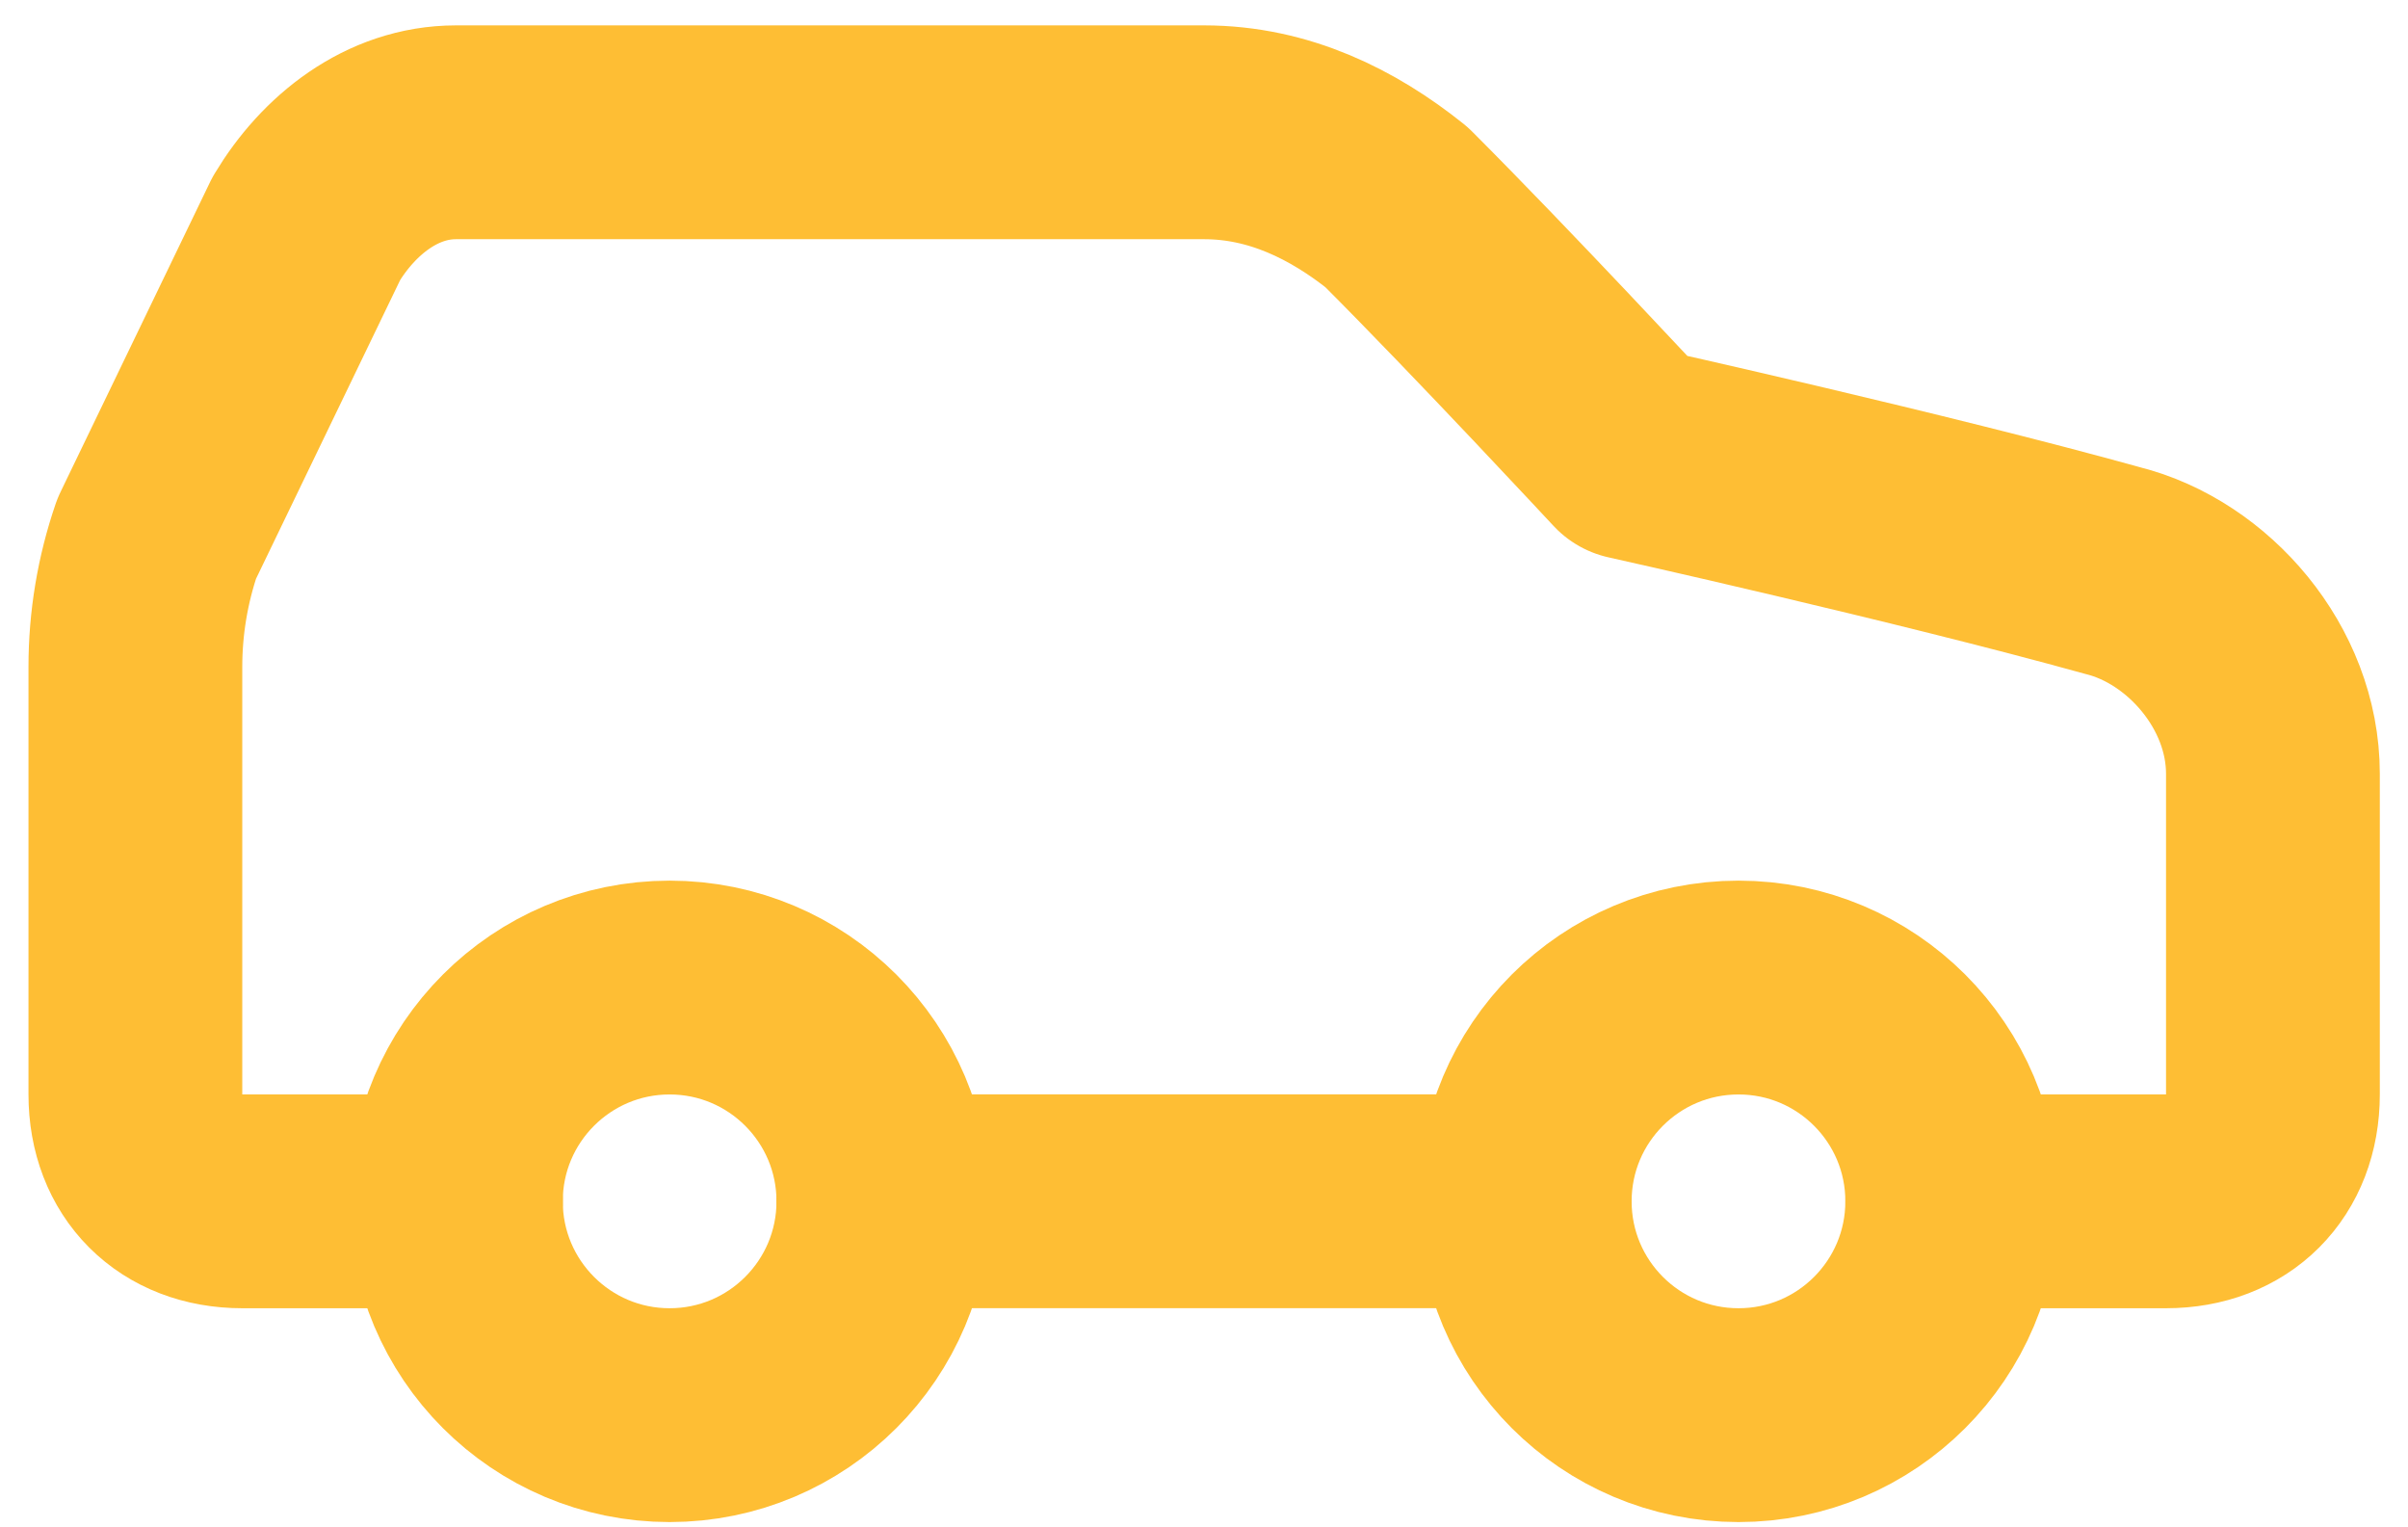
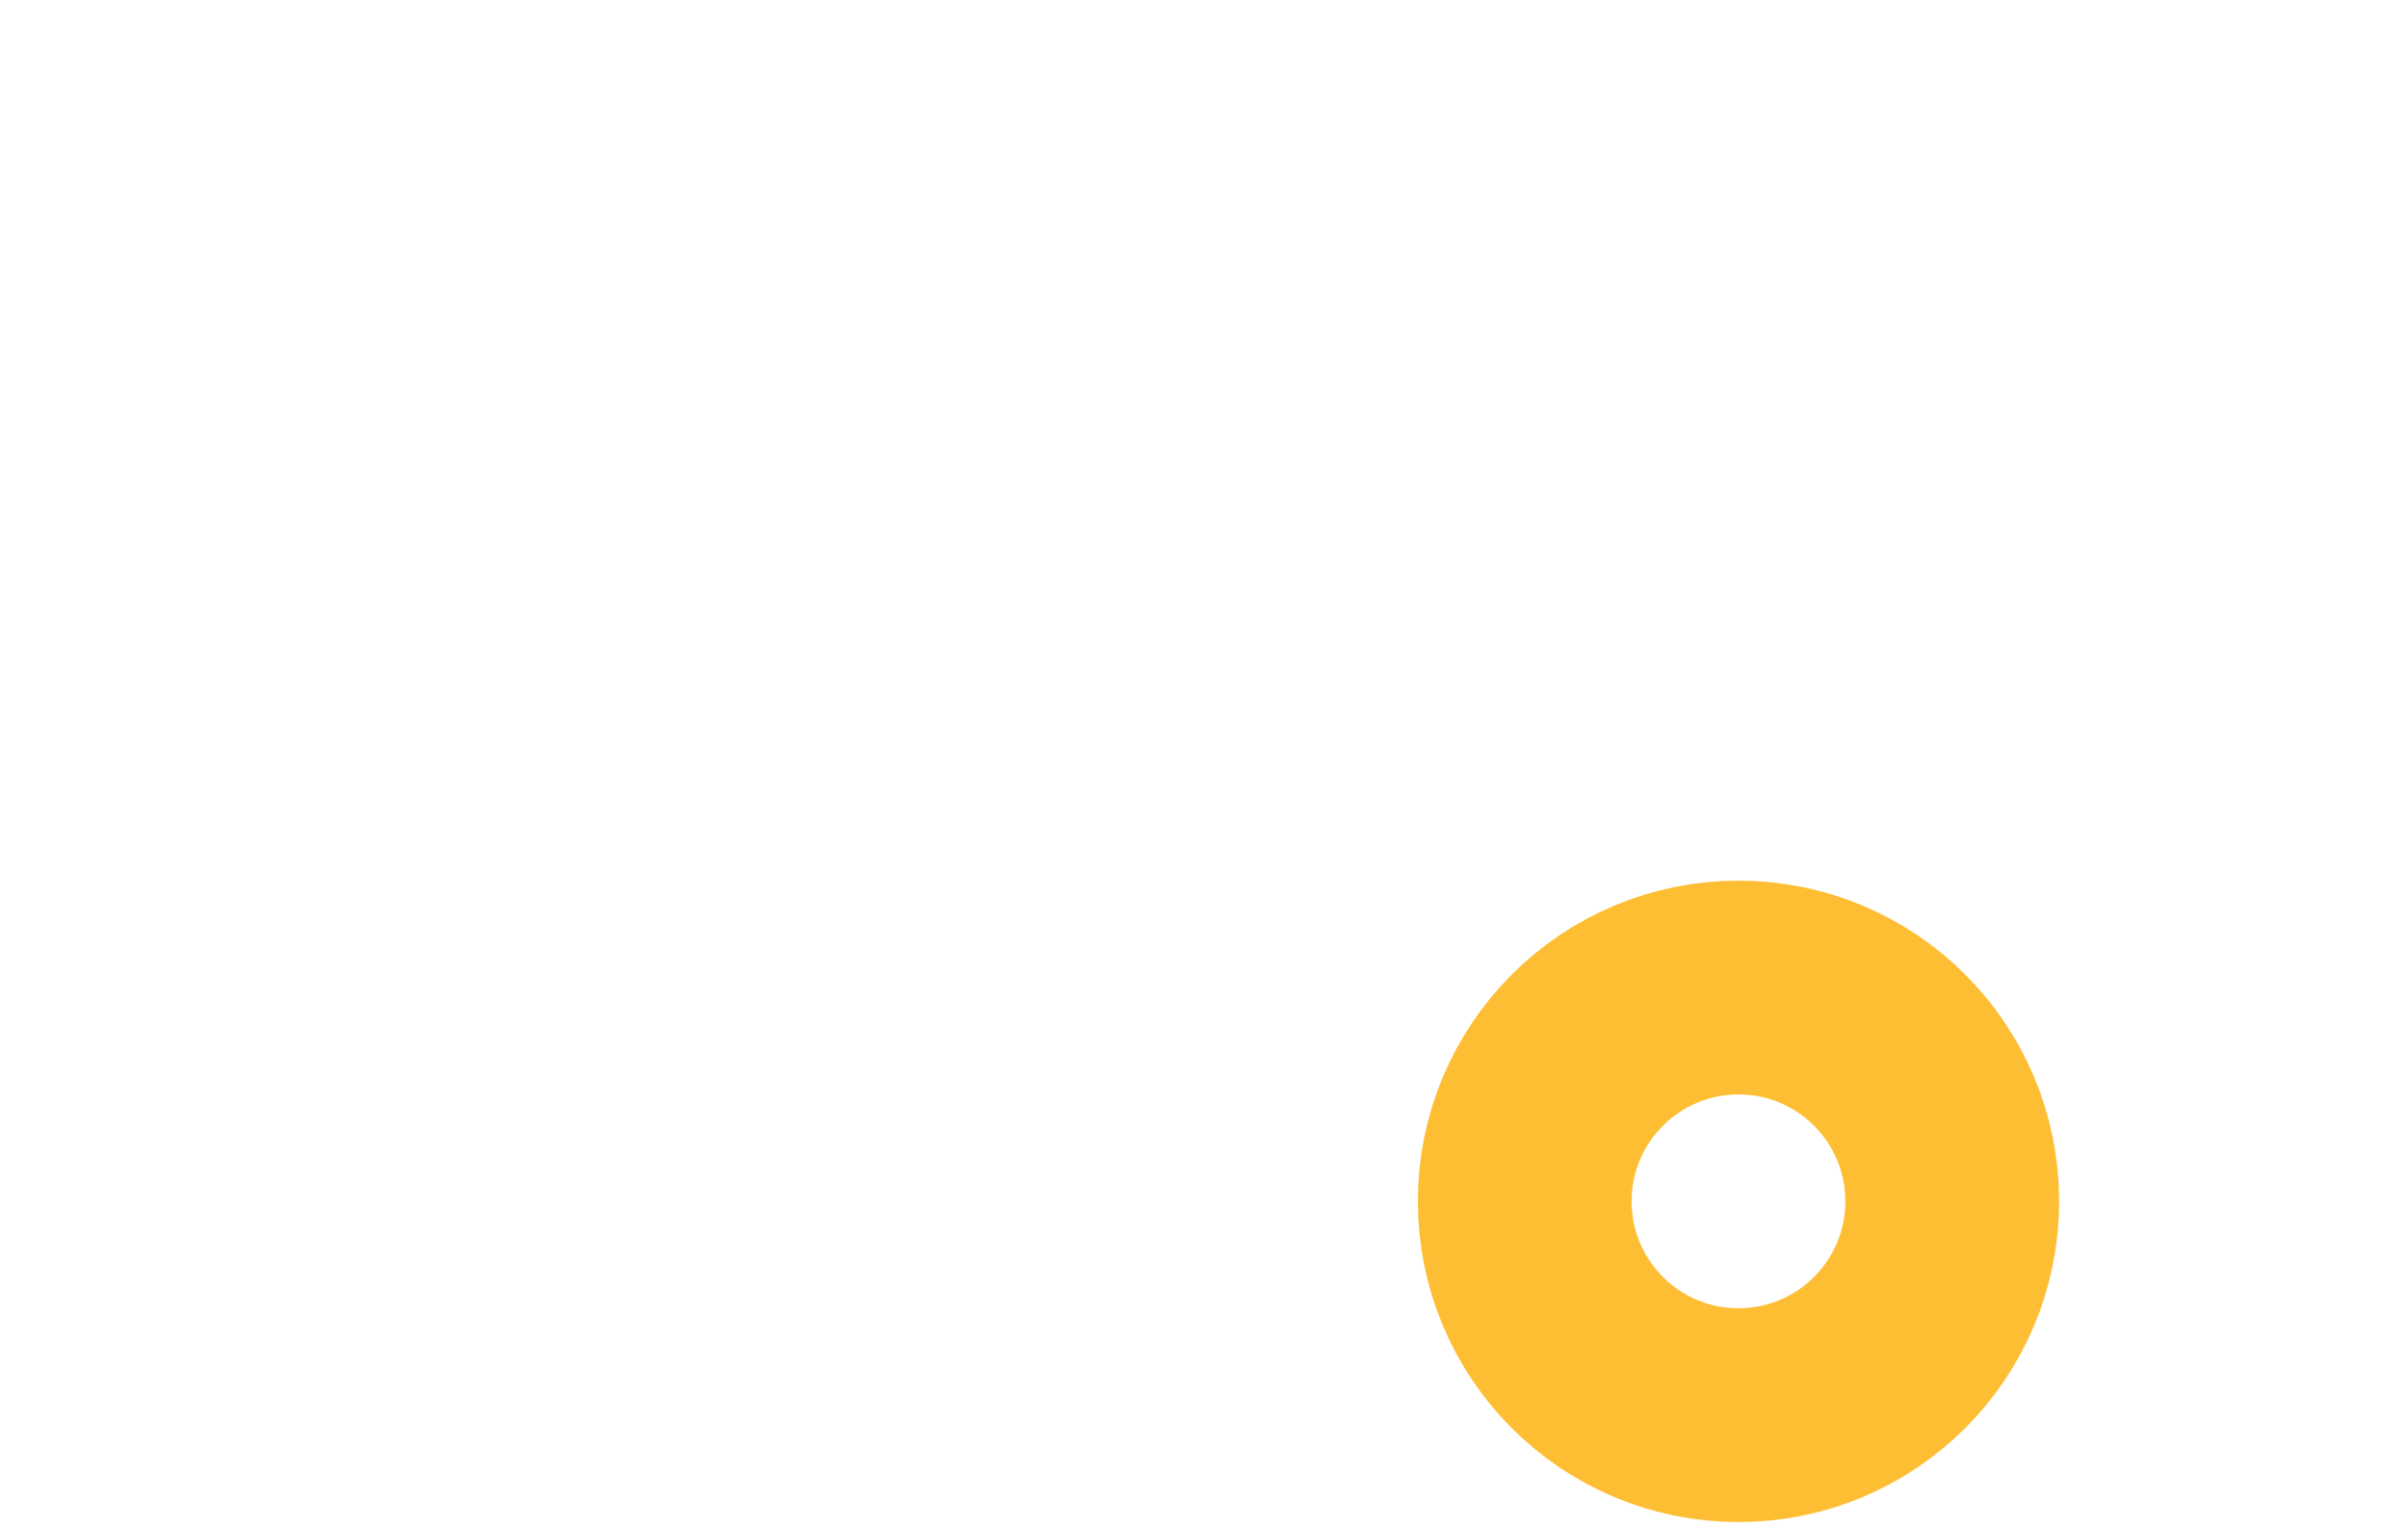
<svg xmlns="http://www.w3.org/2000/svg" width="41" height="26" viewBox="0 0 41 26" fill="none">
-   <path d="M15.039 20.449H25.958" stroke="#FEBE34" stroke-width="3.64" stroke-linecap="round" stroke-linejoin="round" />
-   <path d="M33.241 20.45H36.881C37.973 20.45 38.7 19.722 38.7 18.63V13.171C38.7 11.533 37.427 10.077 35.971 9.713C32.695 8.803 27.782 7.711 27.782 7.711C27.782 7.711 25.416 5.164 23.778 3.526C22.868 2.798 21.776 2.252 20.503 2.252H7.764C6.672 2.252 5.762 2.98 5.216 3.89L2.669 9.167C2.428 9.87 2.305 10.608 2.305 11.351V18.63C2.305 19.722 3.033 20.45 4.124 20.45H7.764" stroke="#FEBE34" stroke-width="3.64" stroke-linecap="round" stroke-linejoin="round" />
-   <path d="M11.401 24.09C13.411 24.09 15.041 22.46 15.041 20.45C15.041 18.44 13.411 16.811 11.401 16.811C9.391 16.811 7.762 18.44 7.762 20.45C7.762 22.46 9.391 24.09 11.401 24.09Z" stroke="#FEBE34" stroke-width="3.64" stroke-linecap="round" stroke-linejoin="round" />
  <path d="M29.601 24.09C31.611 24.09 33.24 22.46 33.24 20.45C33.24 18.44 31.611 16.811 29.601 16.811C27.59 16.811 25.961 18.44 25.961 20.45C25.961 22.46 27.59 24.09 29.601 24.09Z" stroke="#FEBE34" stroke-width="3.64" stroke-linecap="round" stroke-linejoin="round" />
</svg>